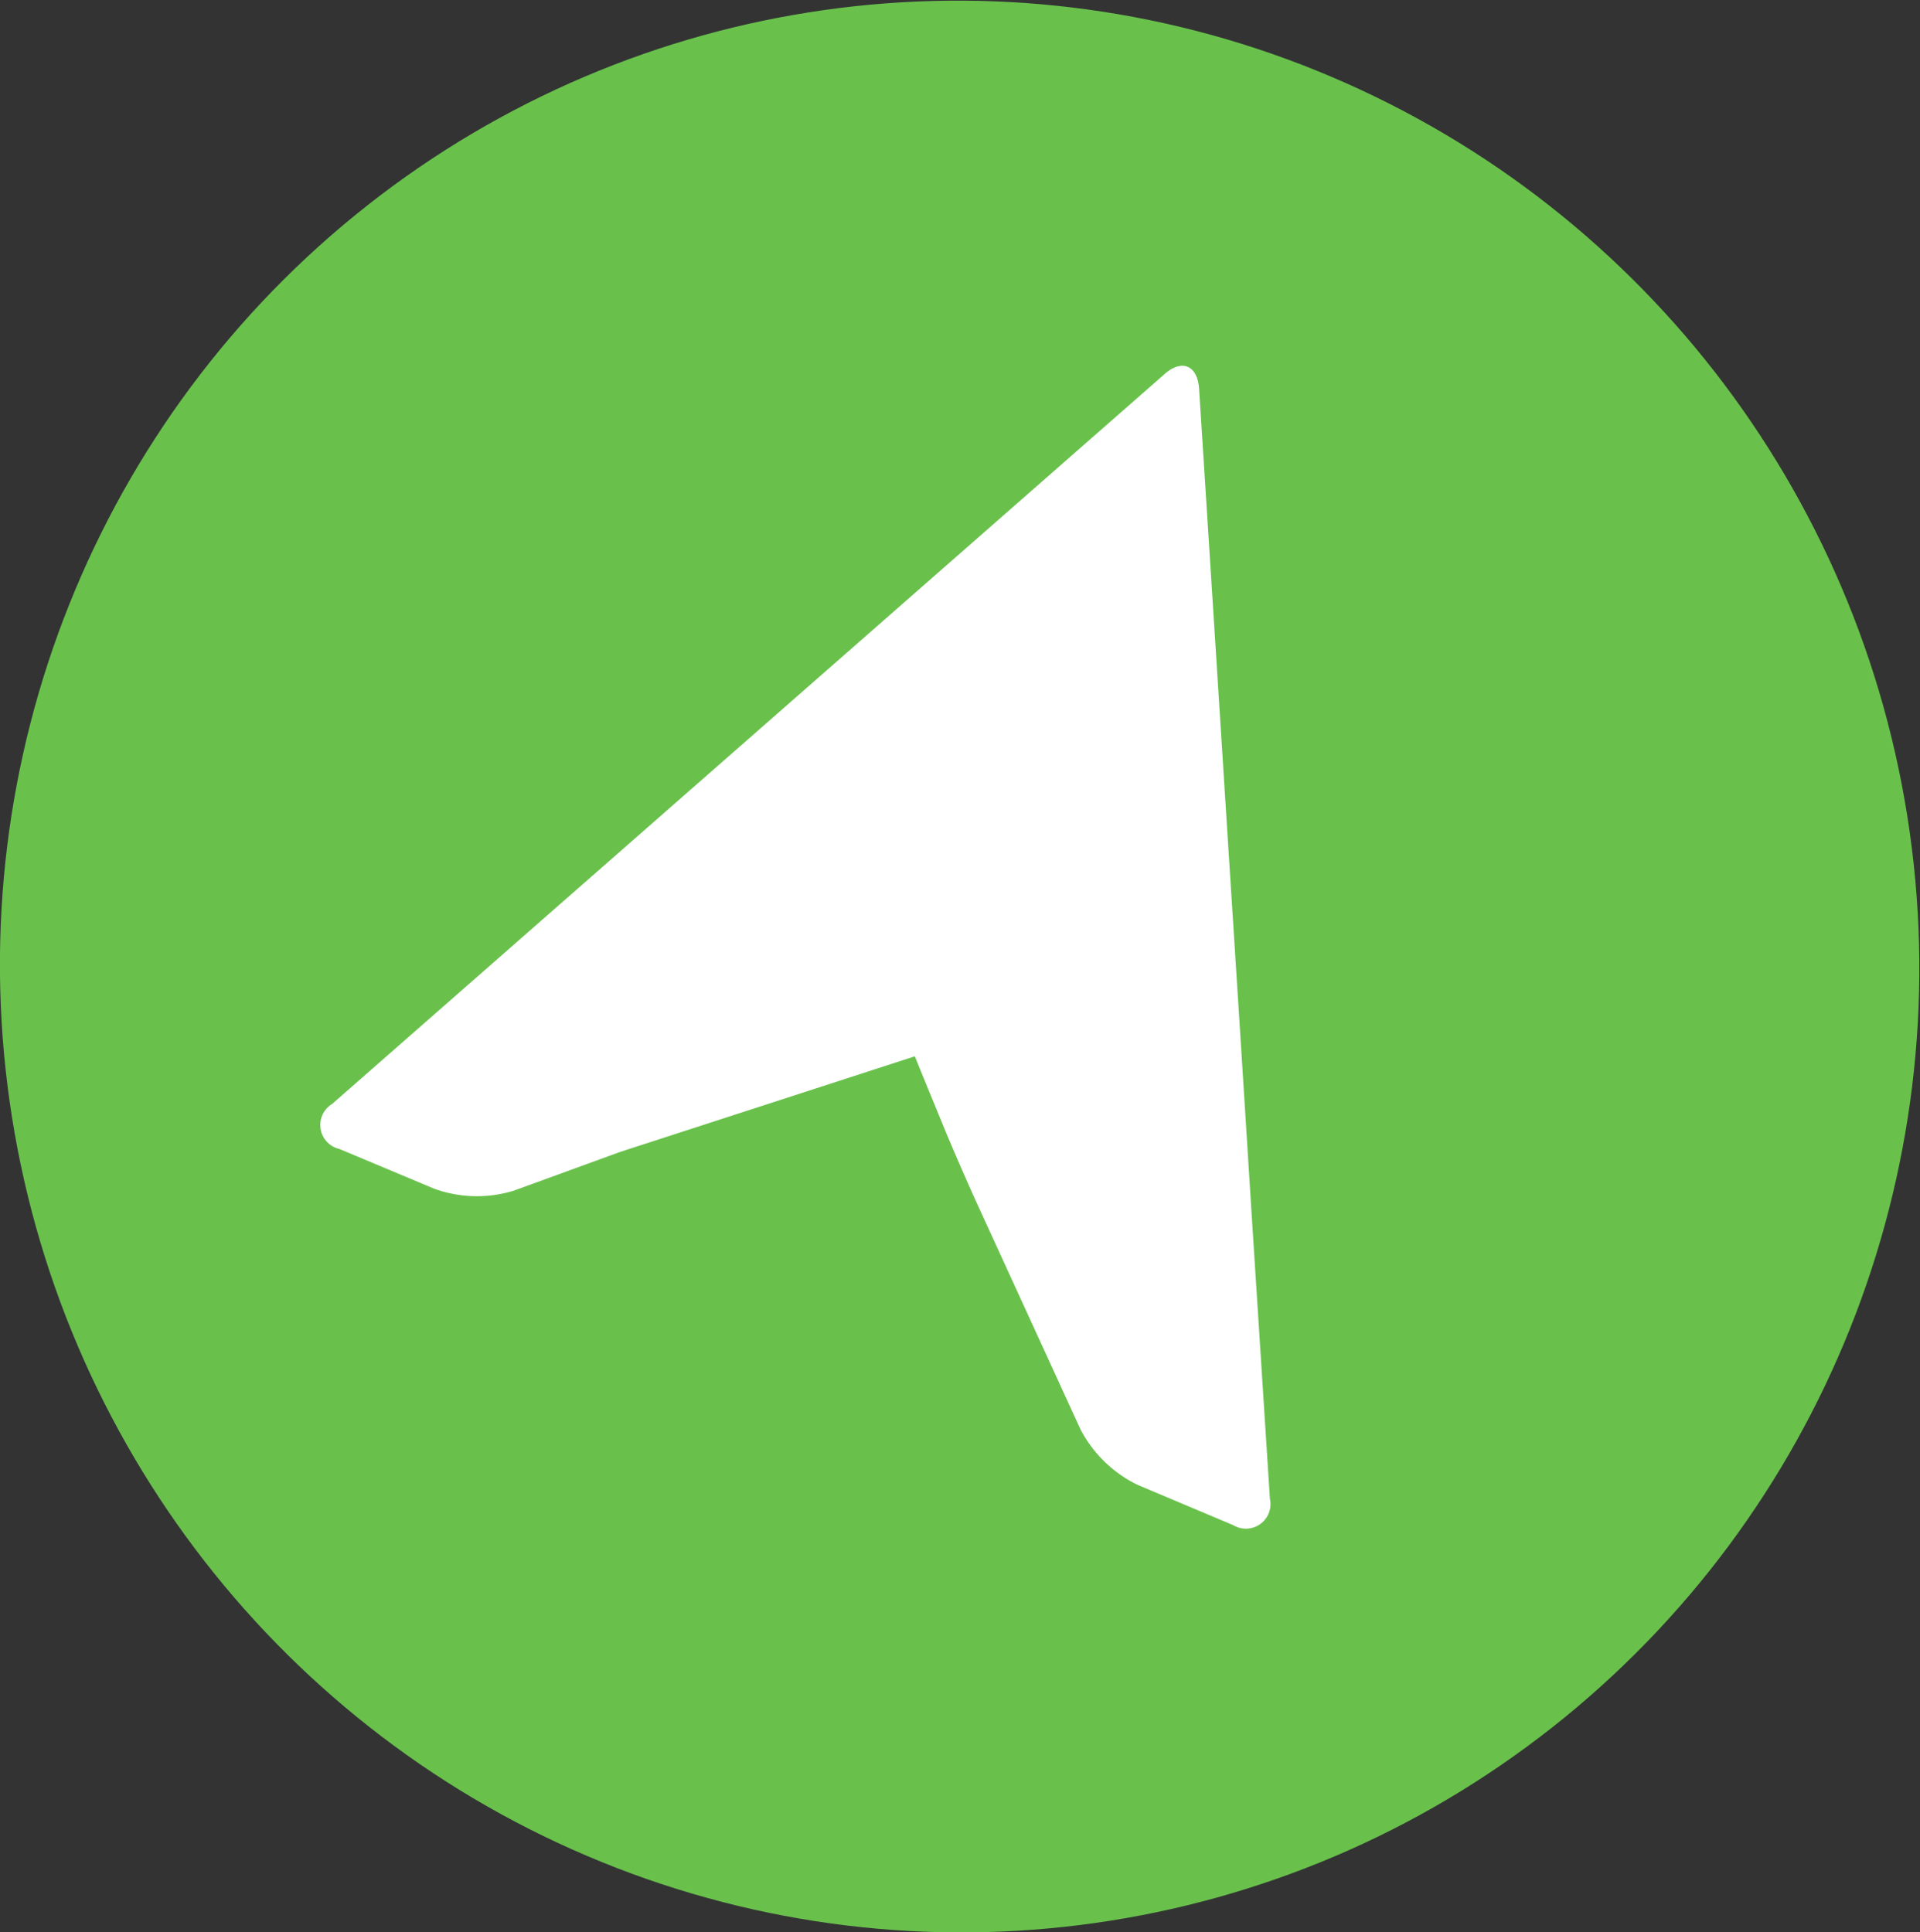
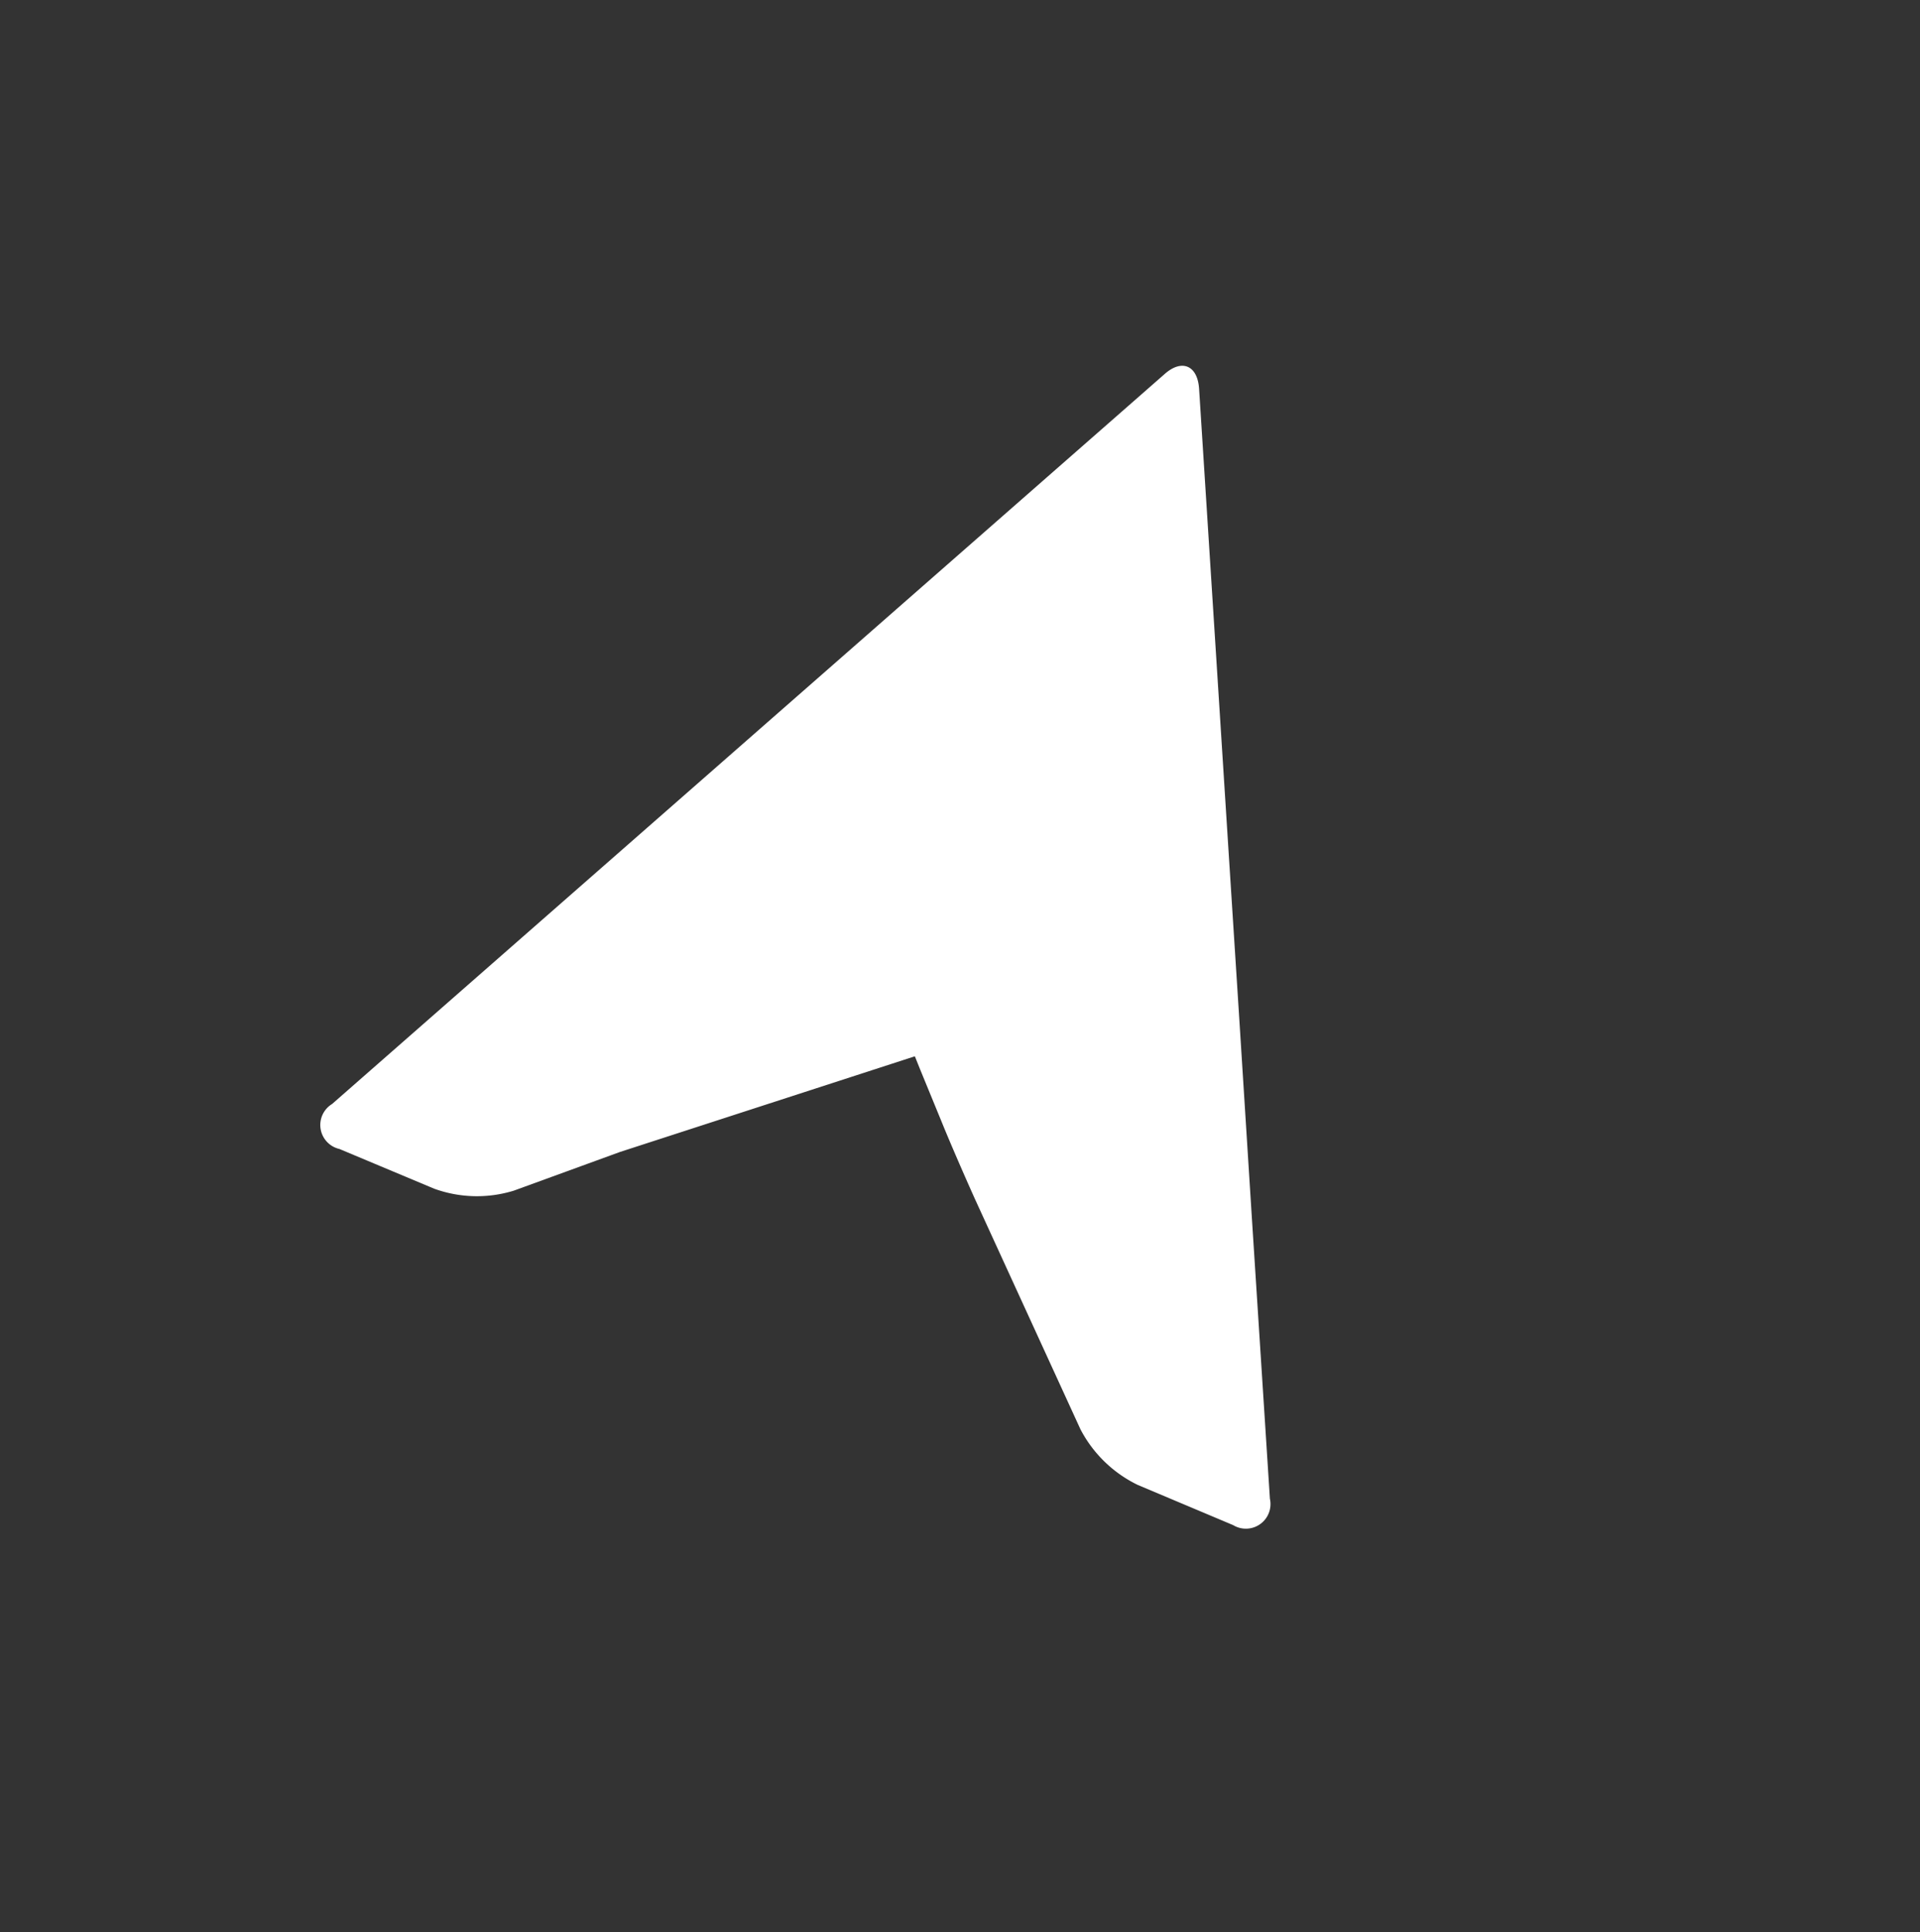
<svg xmlns="http://www.w3.org/2000/svg" id="Layer_9" data-name="Layer 9" viewBox="0 0 128 128.83">
  <rect x="0" y="0" width="128" height="128.83" fill="#333333" stroke="none" />
  <defs>
    <style>.cls-1{fill:#69c14c;}.cls-2{fill:#fff;}</style>
  </defs>
-   <ellipse class="cls-1" cx="376.37" cy="522.81" rx="63.97" ry="64.41" transform="translate(-381.98 -400.43) rotate(-8.06)" />
  <path class="cls-2" d="M392.31,484.32l1.14,17.88h0l.85,13.36h0l.66,10.31h0l.87,13.76h0l1.2,18.69a1.64,1.64,0,0,1-2.45,1.76l-6.36-2.68a8.47,8.47,0,0,1-3.82-3.71l-7-15.28c-.65-1.44-1.68-3.8-2.27-5.26l-1.4-3.41-.37-.92L353.7,535.2l-7.08,2.58a8.36,8.36,0,0,1-5.3-.13L335,535a1.64,1.64,0,0,1-.49-3L390,483.34C391.16,482.3,392.21,482.75,392.31,484.32Z" transform="translate(-312.37 -458.39)" />
</svg>